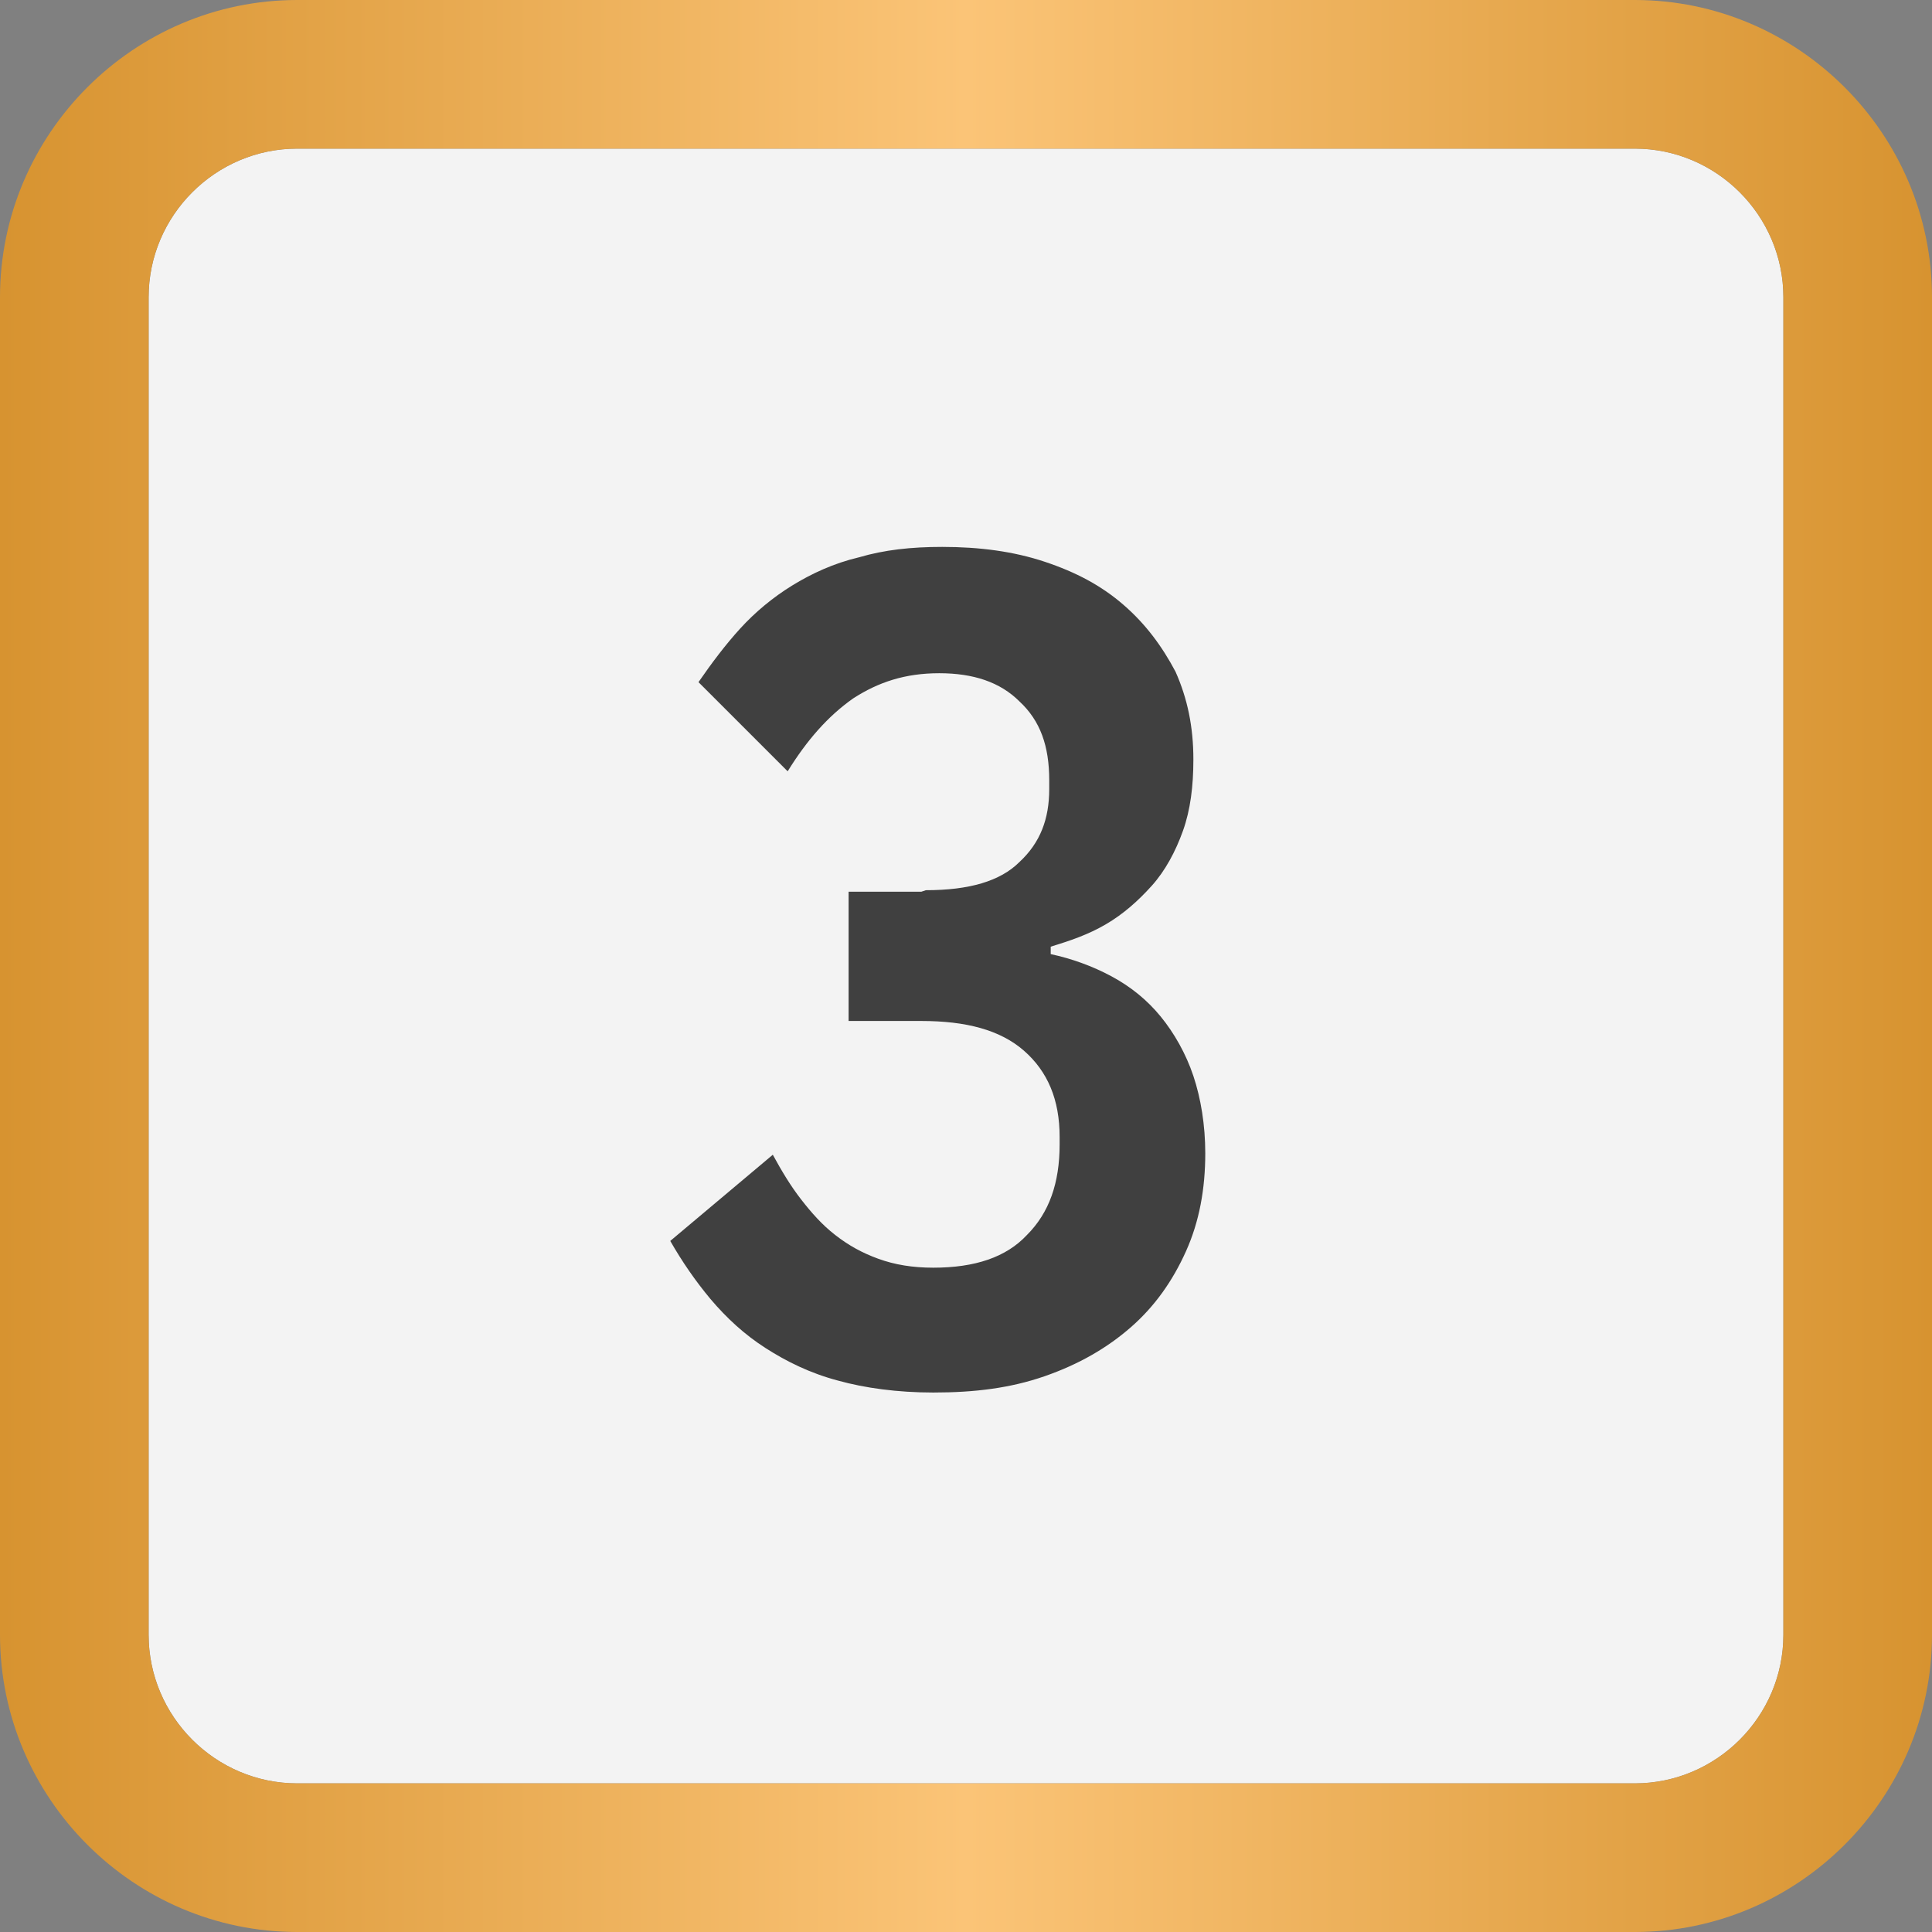
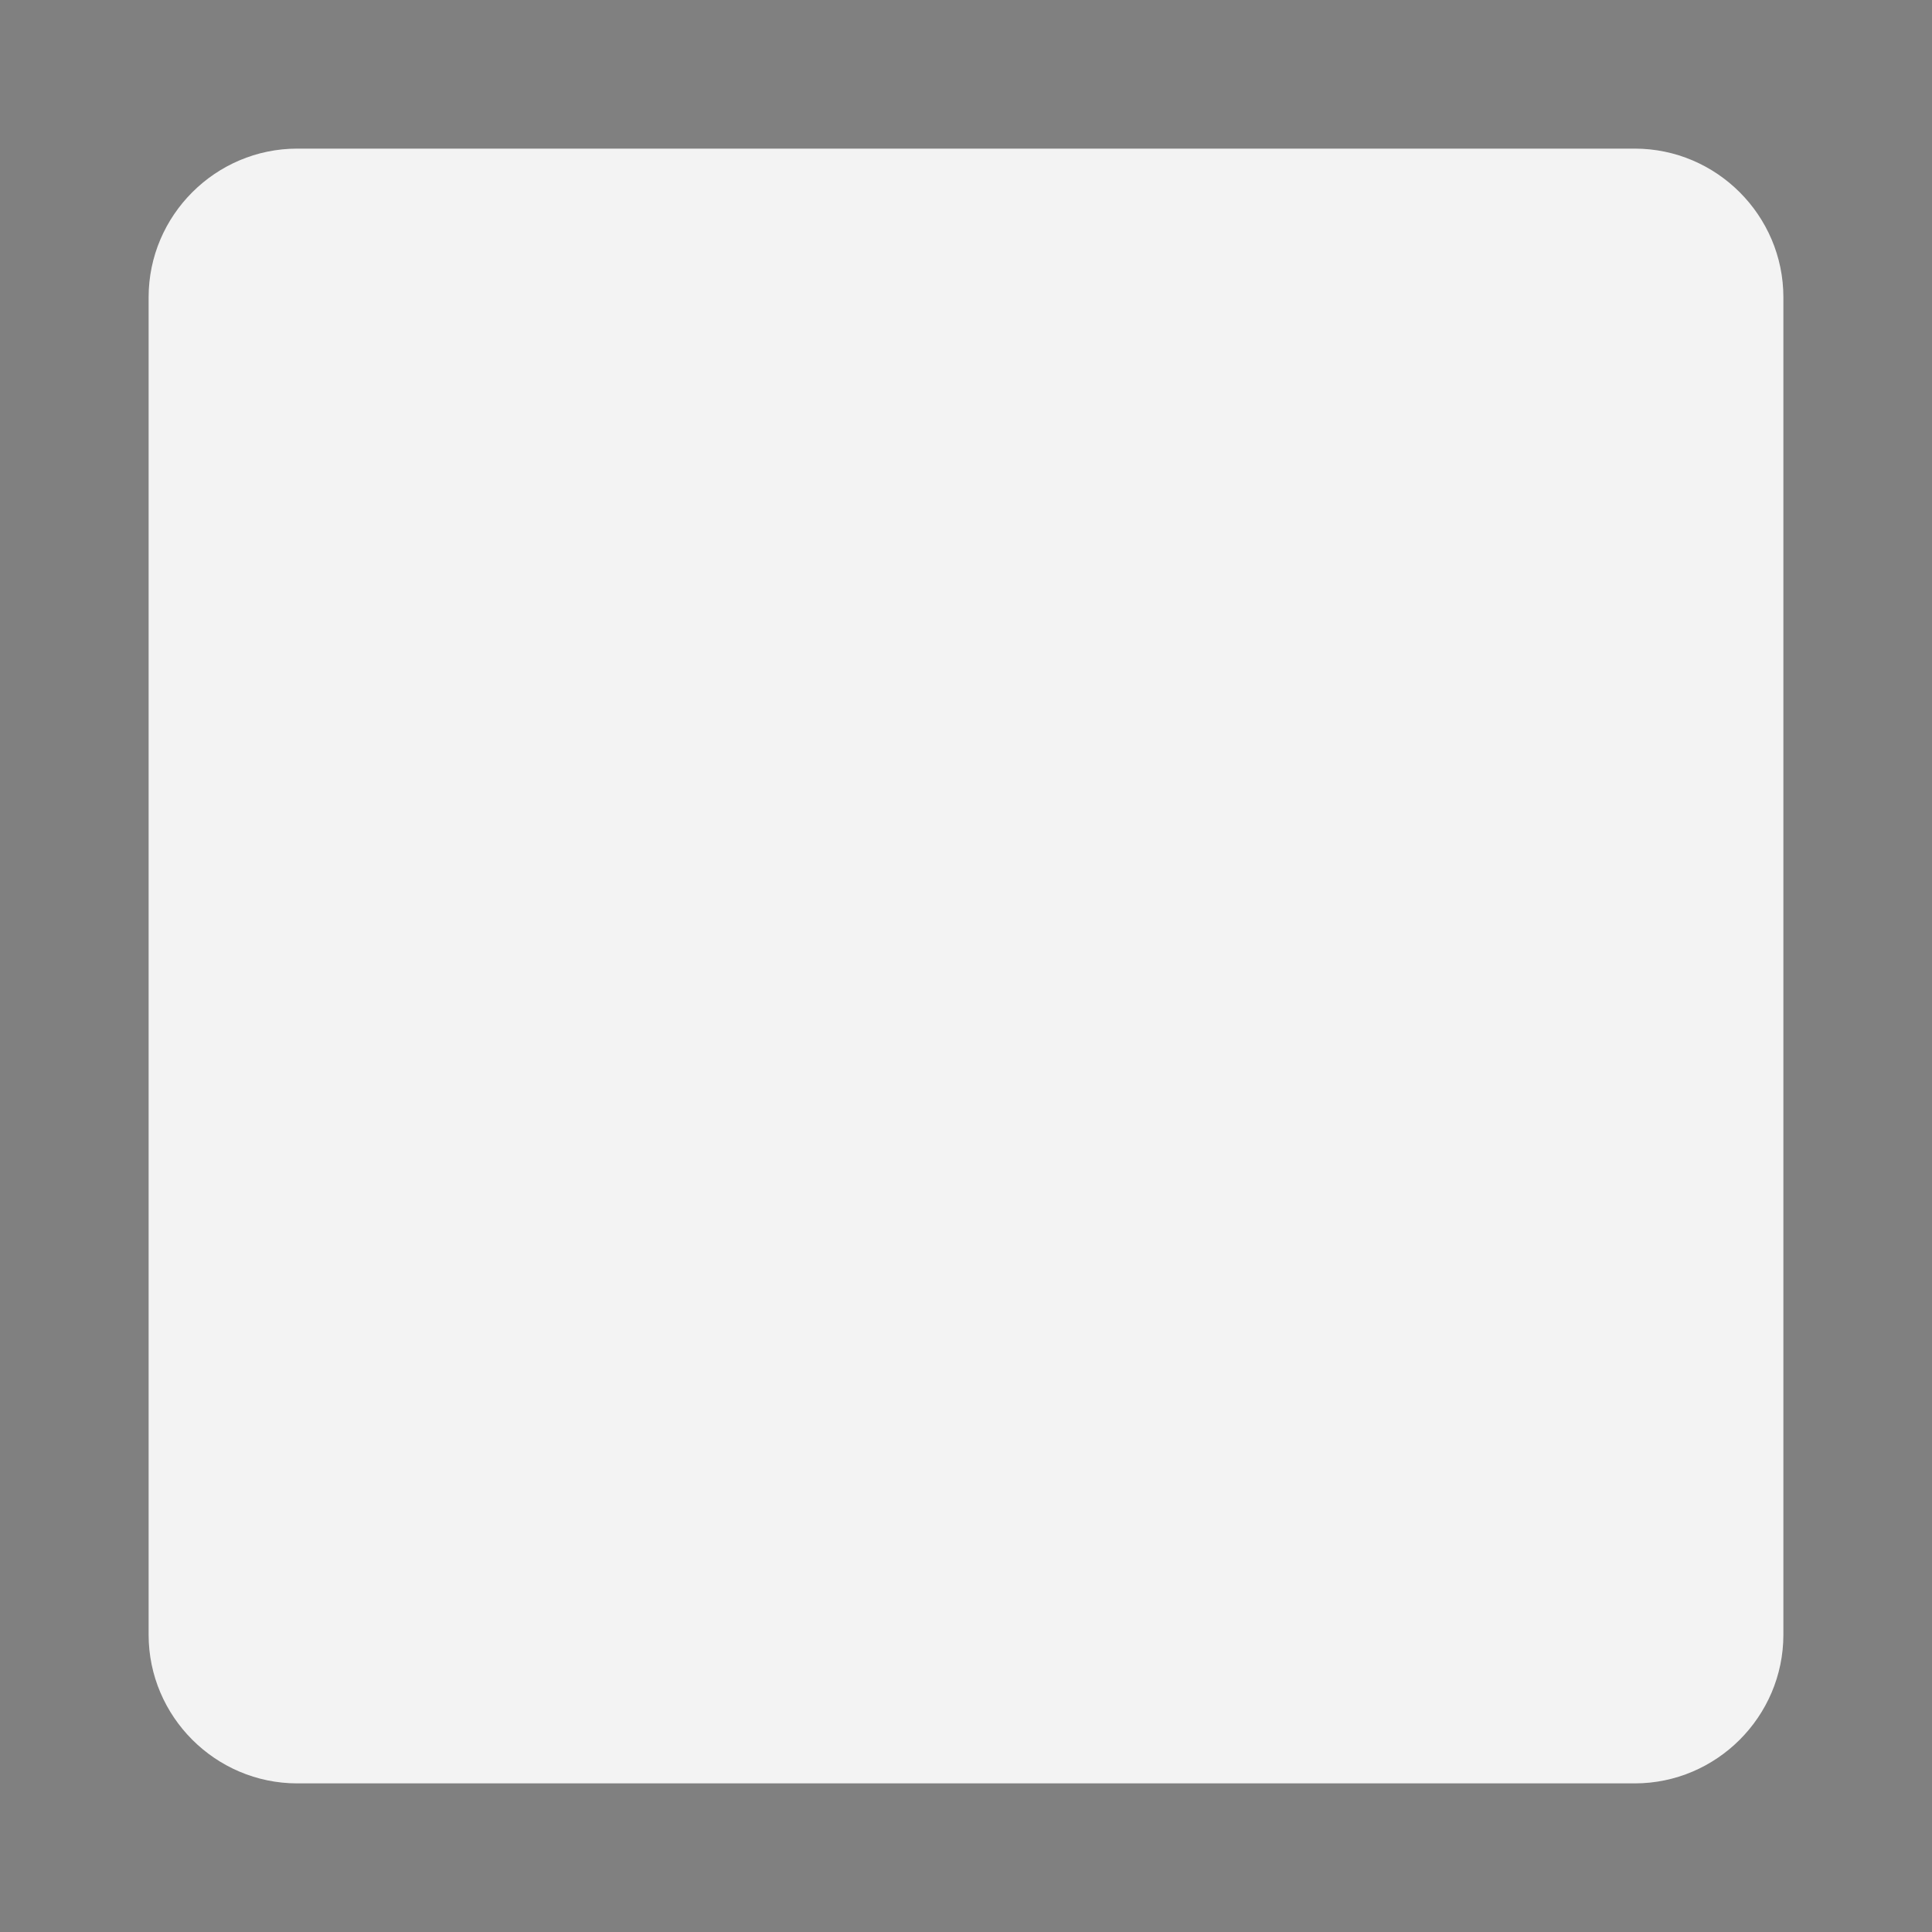
<svg xmlns="http://www.w3.org/2000/svg" id="a" width="13" height="13" viewBox="0 0 13 13">
  <rect x="0" y="0" width="13" height="13" fill="#808080" stroke="none" />
  <defs>
    <style>.c{fill:url(#b);}.c,.d,.e{stroke-width:0px;}.d{fill:#404040;}.e{fill:#fff;opacity:.9;}</style>
    <linearGradient id="b" x1="0" y1="6.5" x2="13" y2="6.5" gradientUnits="userSpaceOnUse">
      <stop offset="0" stop-color="#d79330" />
      <stop offset=".5" stop-color="#fbc477" />
      <stop offset="1" stop-color="#d79330" />
    </linearGradient>
  </defs>
  <path class="e" d="M11,1c.55,0,1,.45,1,1v9c0,.55-.45,1-1,1H2c-.55,0-1-.45-1-1V2c0-.55.45-1,1-1h9" />
-   <path class="c" d="M11,1c.55,0,1,.45,1,1v9c0,.55-.45,1-1,1H2c-.55,0-1-.45-1-1V2c0-.55.45-1,1-1h9M11,0H2C.9,0,0,.9,0,2v9c0,1.1.9,2,2,2h9c1.1,0,2-.9,2-2V2c0-1.1-.9-2-2-2h0Z" />
-   <path class="d" d="M6.23,5.99c.29,0,.5-.06.63-.19.14-.13.2-.29.2-.49v-.06c0-.23-.06-.4-.2-.53-.13-.13-.31-.19-.54-.19s-.41.06-.58.17c-.17.12-.31.28-.44.49l-.6-.6c.09-.13.18-.25.28-.36s.22-.21.35-.29c.13-.08.28-.15.45-.19.17-.05.35-.07.56-.07.25,0,.48.03.69.1.21.07.38.16.53.29.15.13.26.28.35.45.08.18.12.37.12.59,0,.18-.02.34-.07.48-.05.14-.12.27-.21.37s-.19.19-.31.26c-.12.07-.24.11-.37.15v.05c.14.03.28.08.41.15.13.07.24.16.33.27.09.11.17.25.22.4s.08.33.08.52c0,.24-.04.46-.13.66s-.21.37-.37.51-.35.25-.58.33-.47.11-.75.11c-.24,0-.46-.03-.64-.08-.19-.05-.35-.13-.49-.22-.14-.09-.26-.2-.37-.33-.1-.12-.19-.25-.27-.39l.69-.58c.06.11.12.21.19.3s.14.17.23.24.18.12.29.16c.11.04.23.06.37.06.28,0,.49-.07.63-.22.15-.15.22-.35.22-.61v-.05c0-.25-.08-.44-.24-.58s-.39-.2-.69-.2h-.49v-.87h.49Z" />
</svg>